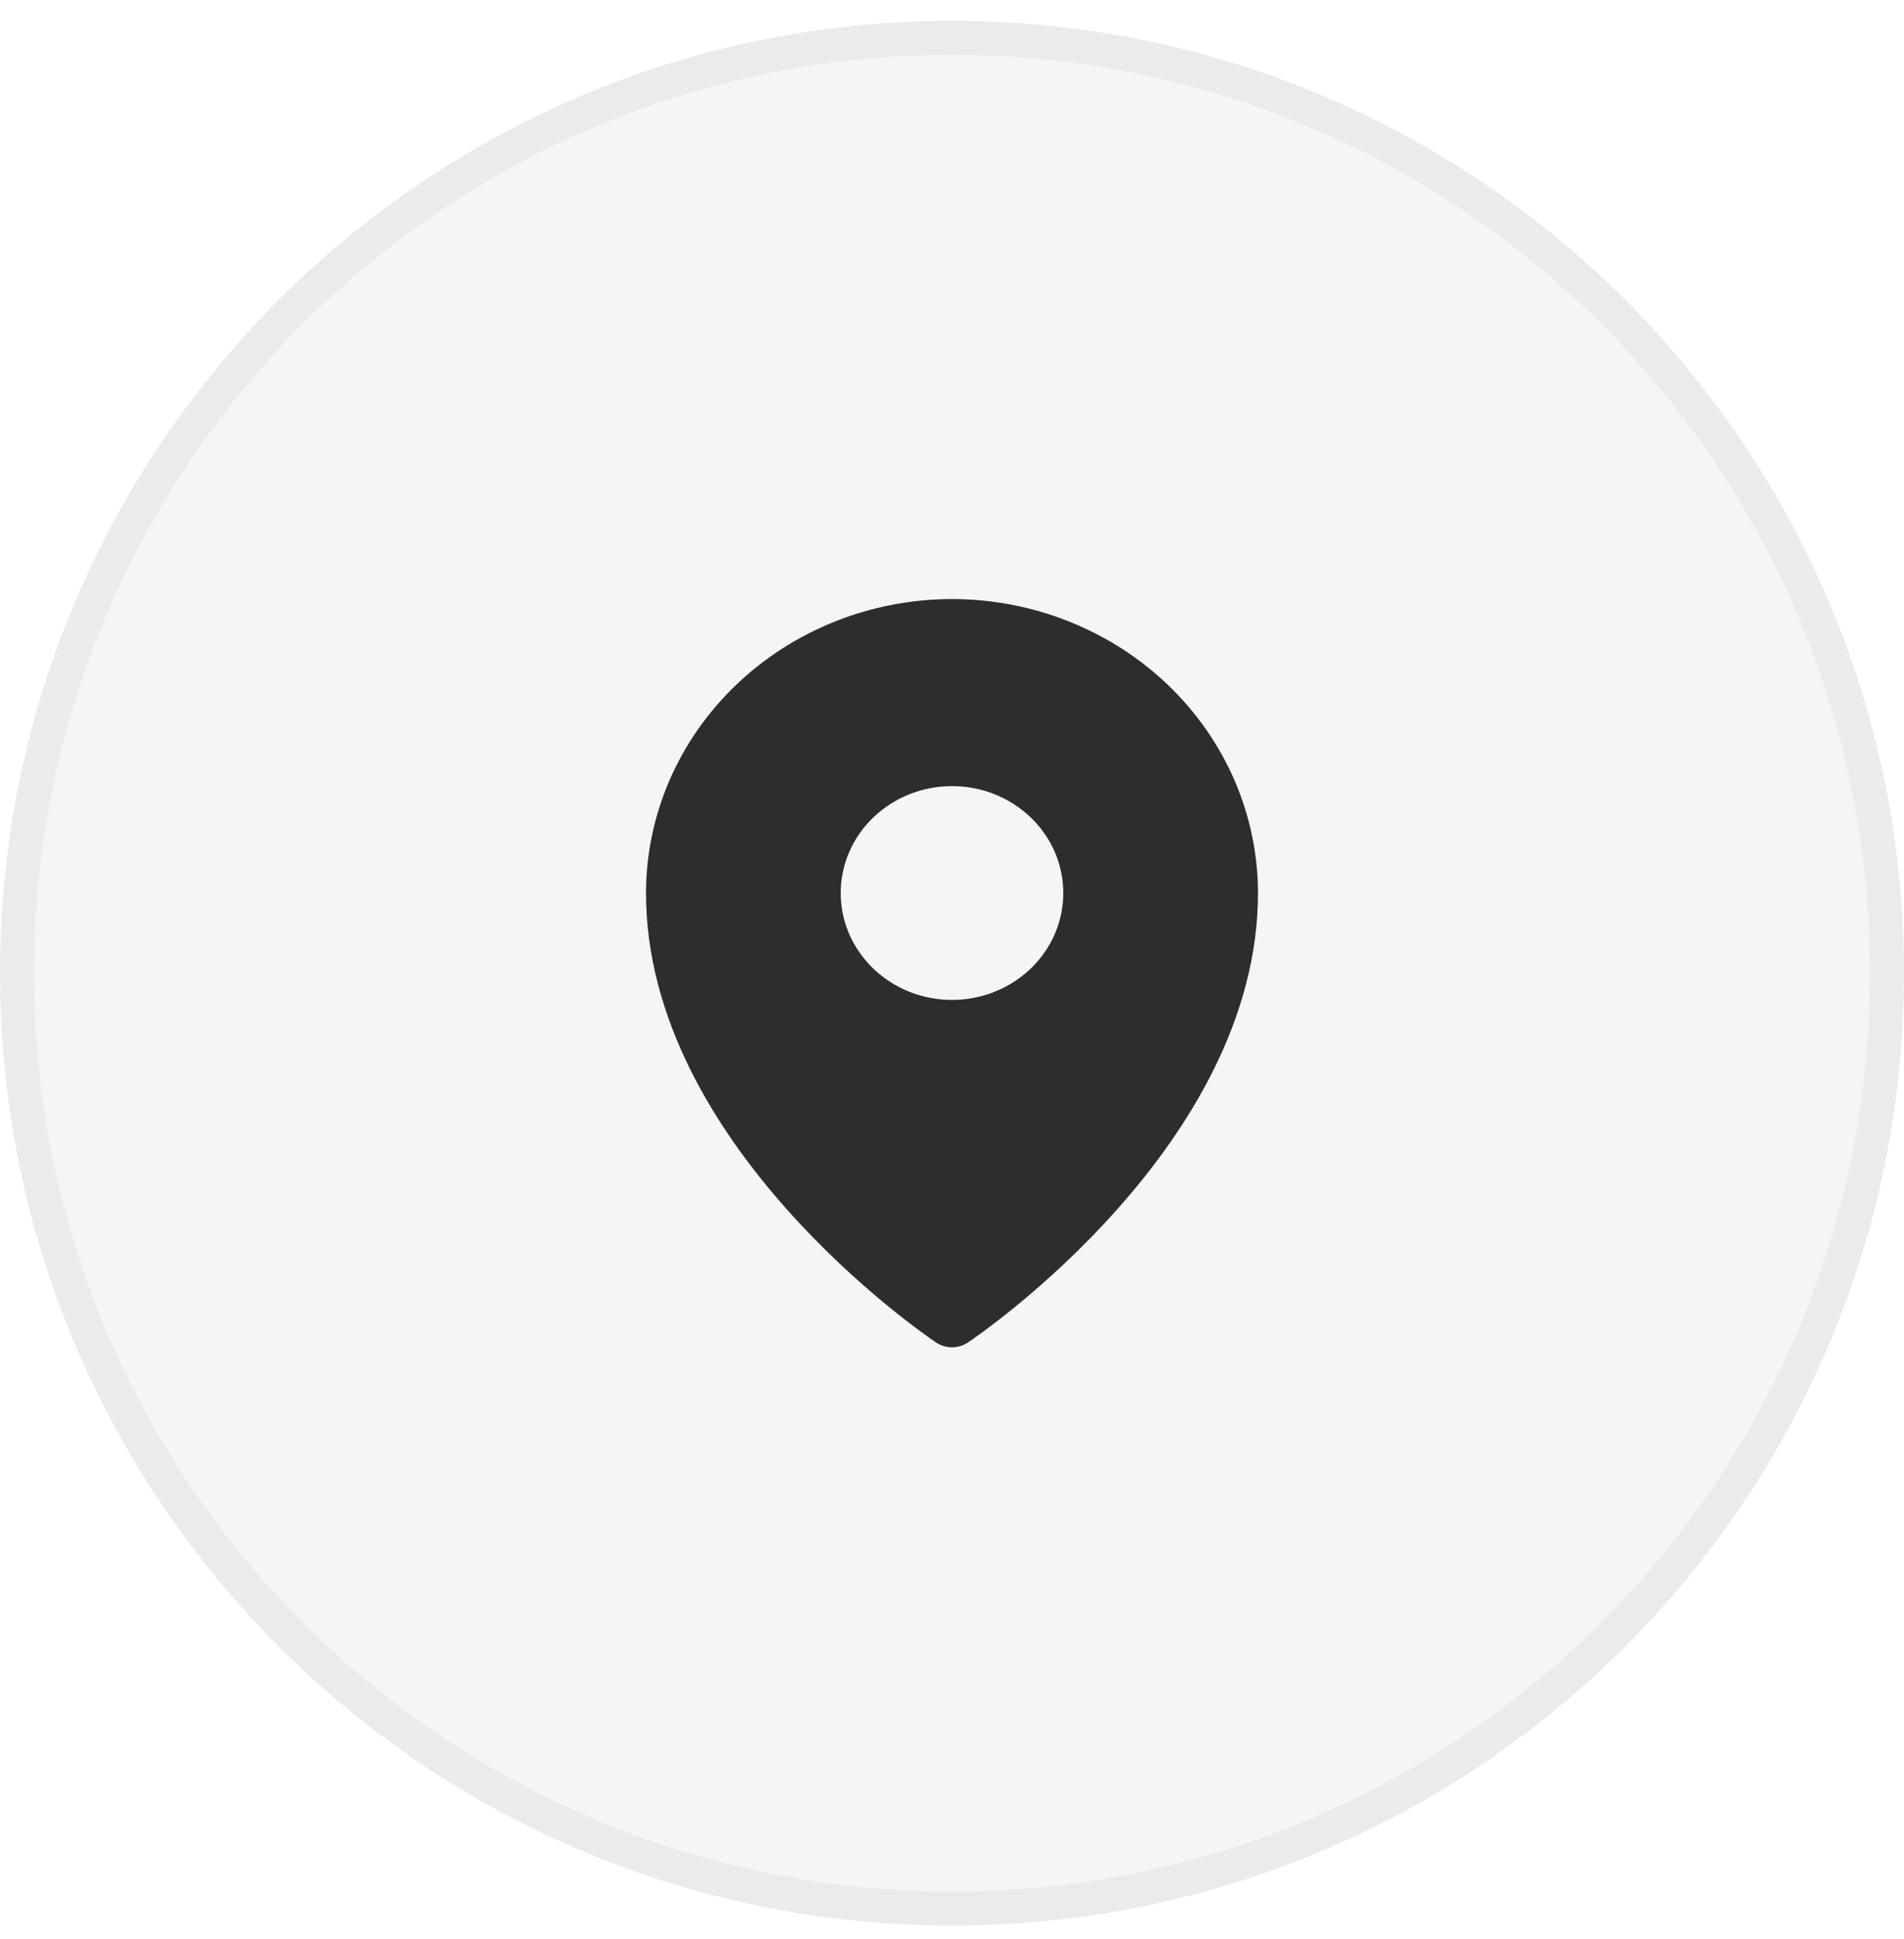
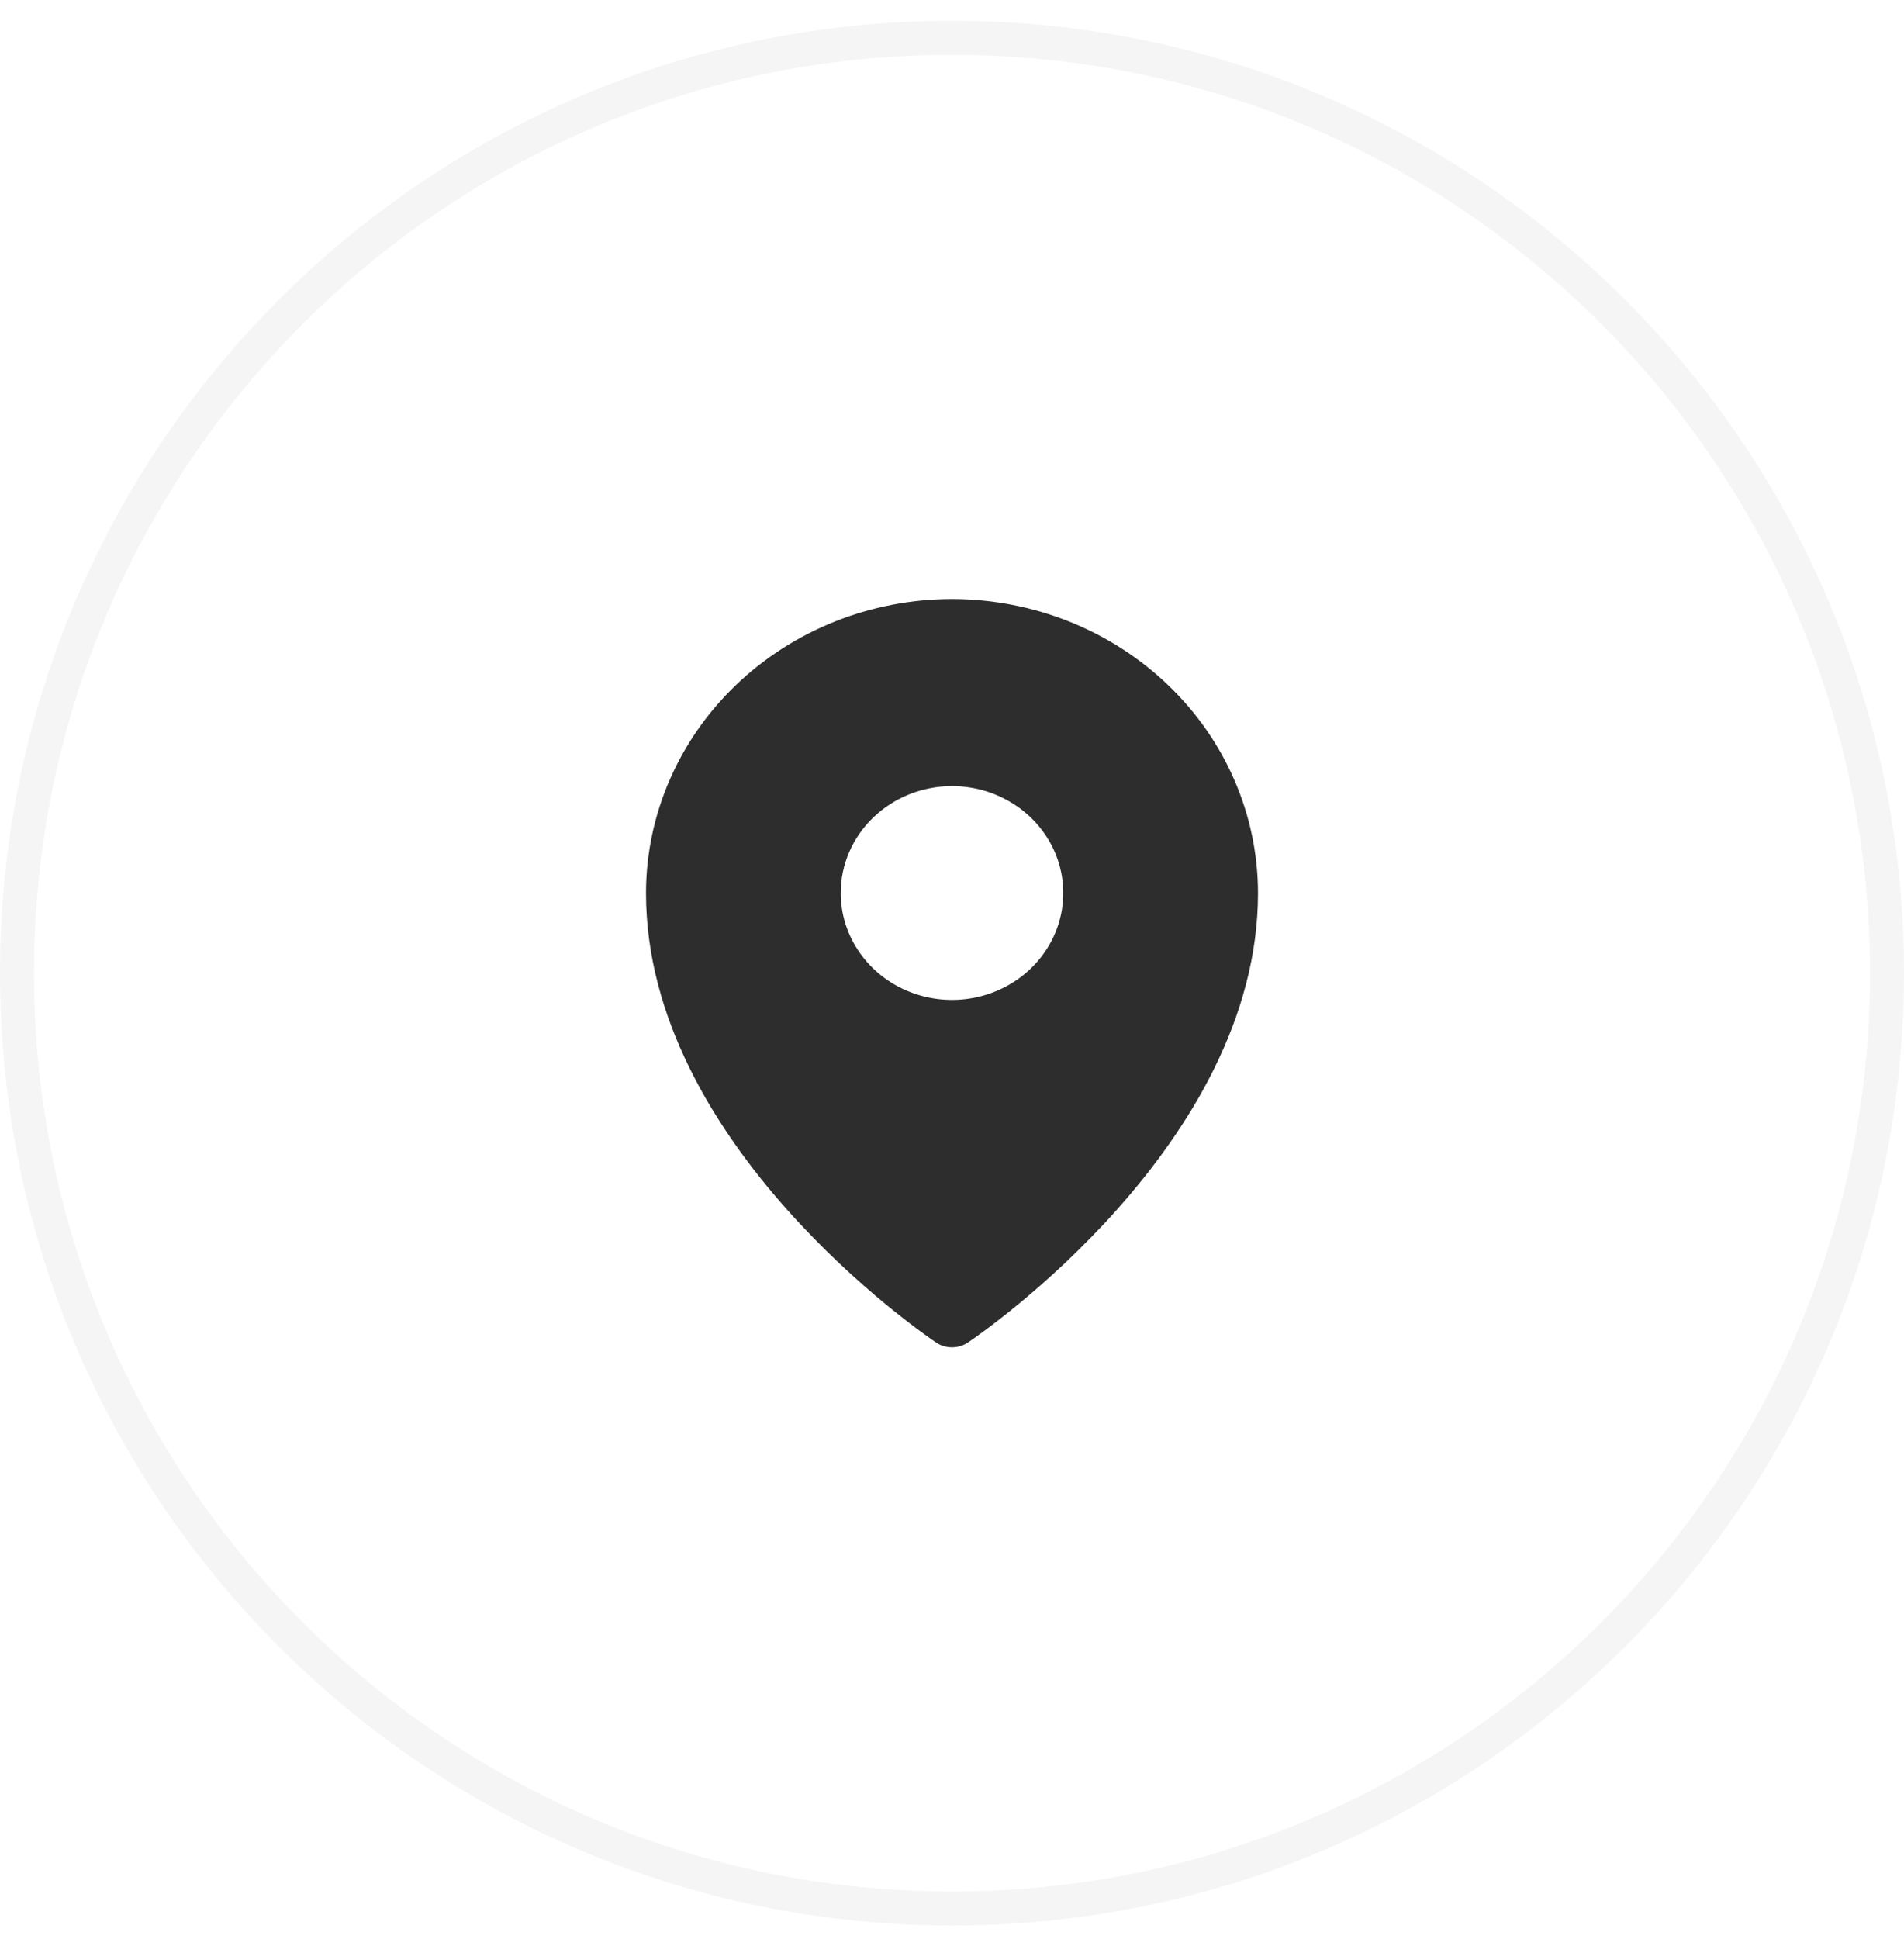
<svg xmlns="http://www.w3.org/2000/svg" width="56" height="57" viewBox="0 0 56 57" fill="none">
-   <path d="M0 28.612C0 13.148 12.536 0.612 28 0.612C43.464 0.612 56 13.148 56 28.612C56 44.076 43.464 56.612 28 56.612C12.536 56.612 0 44.076 0 28.612Z" fill="#2D2D2D" fill-opacity="0.05" />
  <path d="M0.5 28.612C0.5 13.425 12.812 1.112 28 1.112C43.188 1.112 55.5 13.425 55.5 28.612C55.5 43.8 43.188 56.112 28 56.112C12.812 56.112 0.5 43.8 0.5 28.612Z" stroke="#2D2D2D" stroke-opacity="0.05" />
  <path d="M28 17.612C25.614 17.615 23.326 18.526 21.639 20.147C19.952 21.767 19.003 23.964 19 26.255C19 33.651 27.182 39.236 27.531 39.47C27.668 39.563 27.832 39.612 28 39.612C28.168 39.612 28.332 39.563 28.469 39.47C28.818 39.236 37 33.651 37 26.255C36.997 23.964 36.048 21.767 34.361 20.147C32.674 18.526 30.386 17.615 28 17.612ZM28 23.112C28.647 23.112 29.28 23.297 29.818 23.642C30.356 23.987 30.776 24.478 31.024 25.052C31.271 25.627 31.336 26.259 31.21 26.868C31.084 27.478 30.772 28.038 30.314 28.478C29.857 28.917 29.273 29.216 28.639 29.338C28.004 29.459 27.346 29.397 26.748 29.159C26.15 28.921 25.638 28.518 25.279 28.001C24.919 27.485 24.727 26.877 24.727 26.255C24.727 25.422 25.072 24.622 25.686 24.033C26.3 23.444 27.132 23.112 28 23.112Z" fill="#2D2D2D" />
</svg>